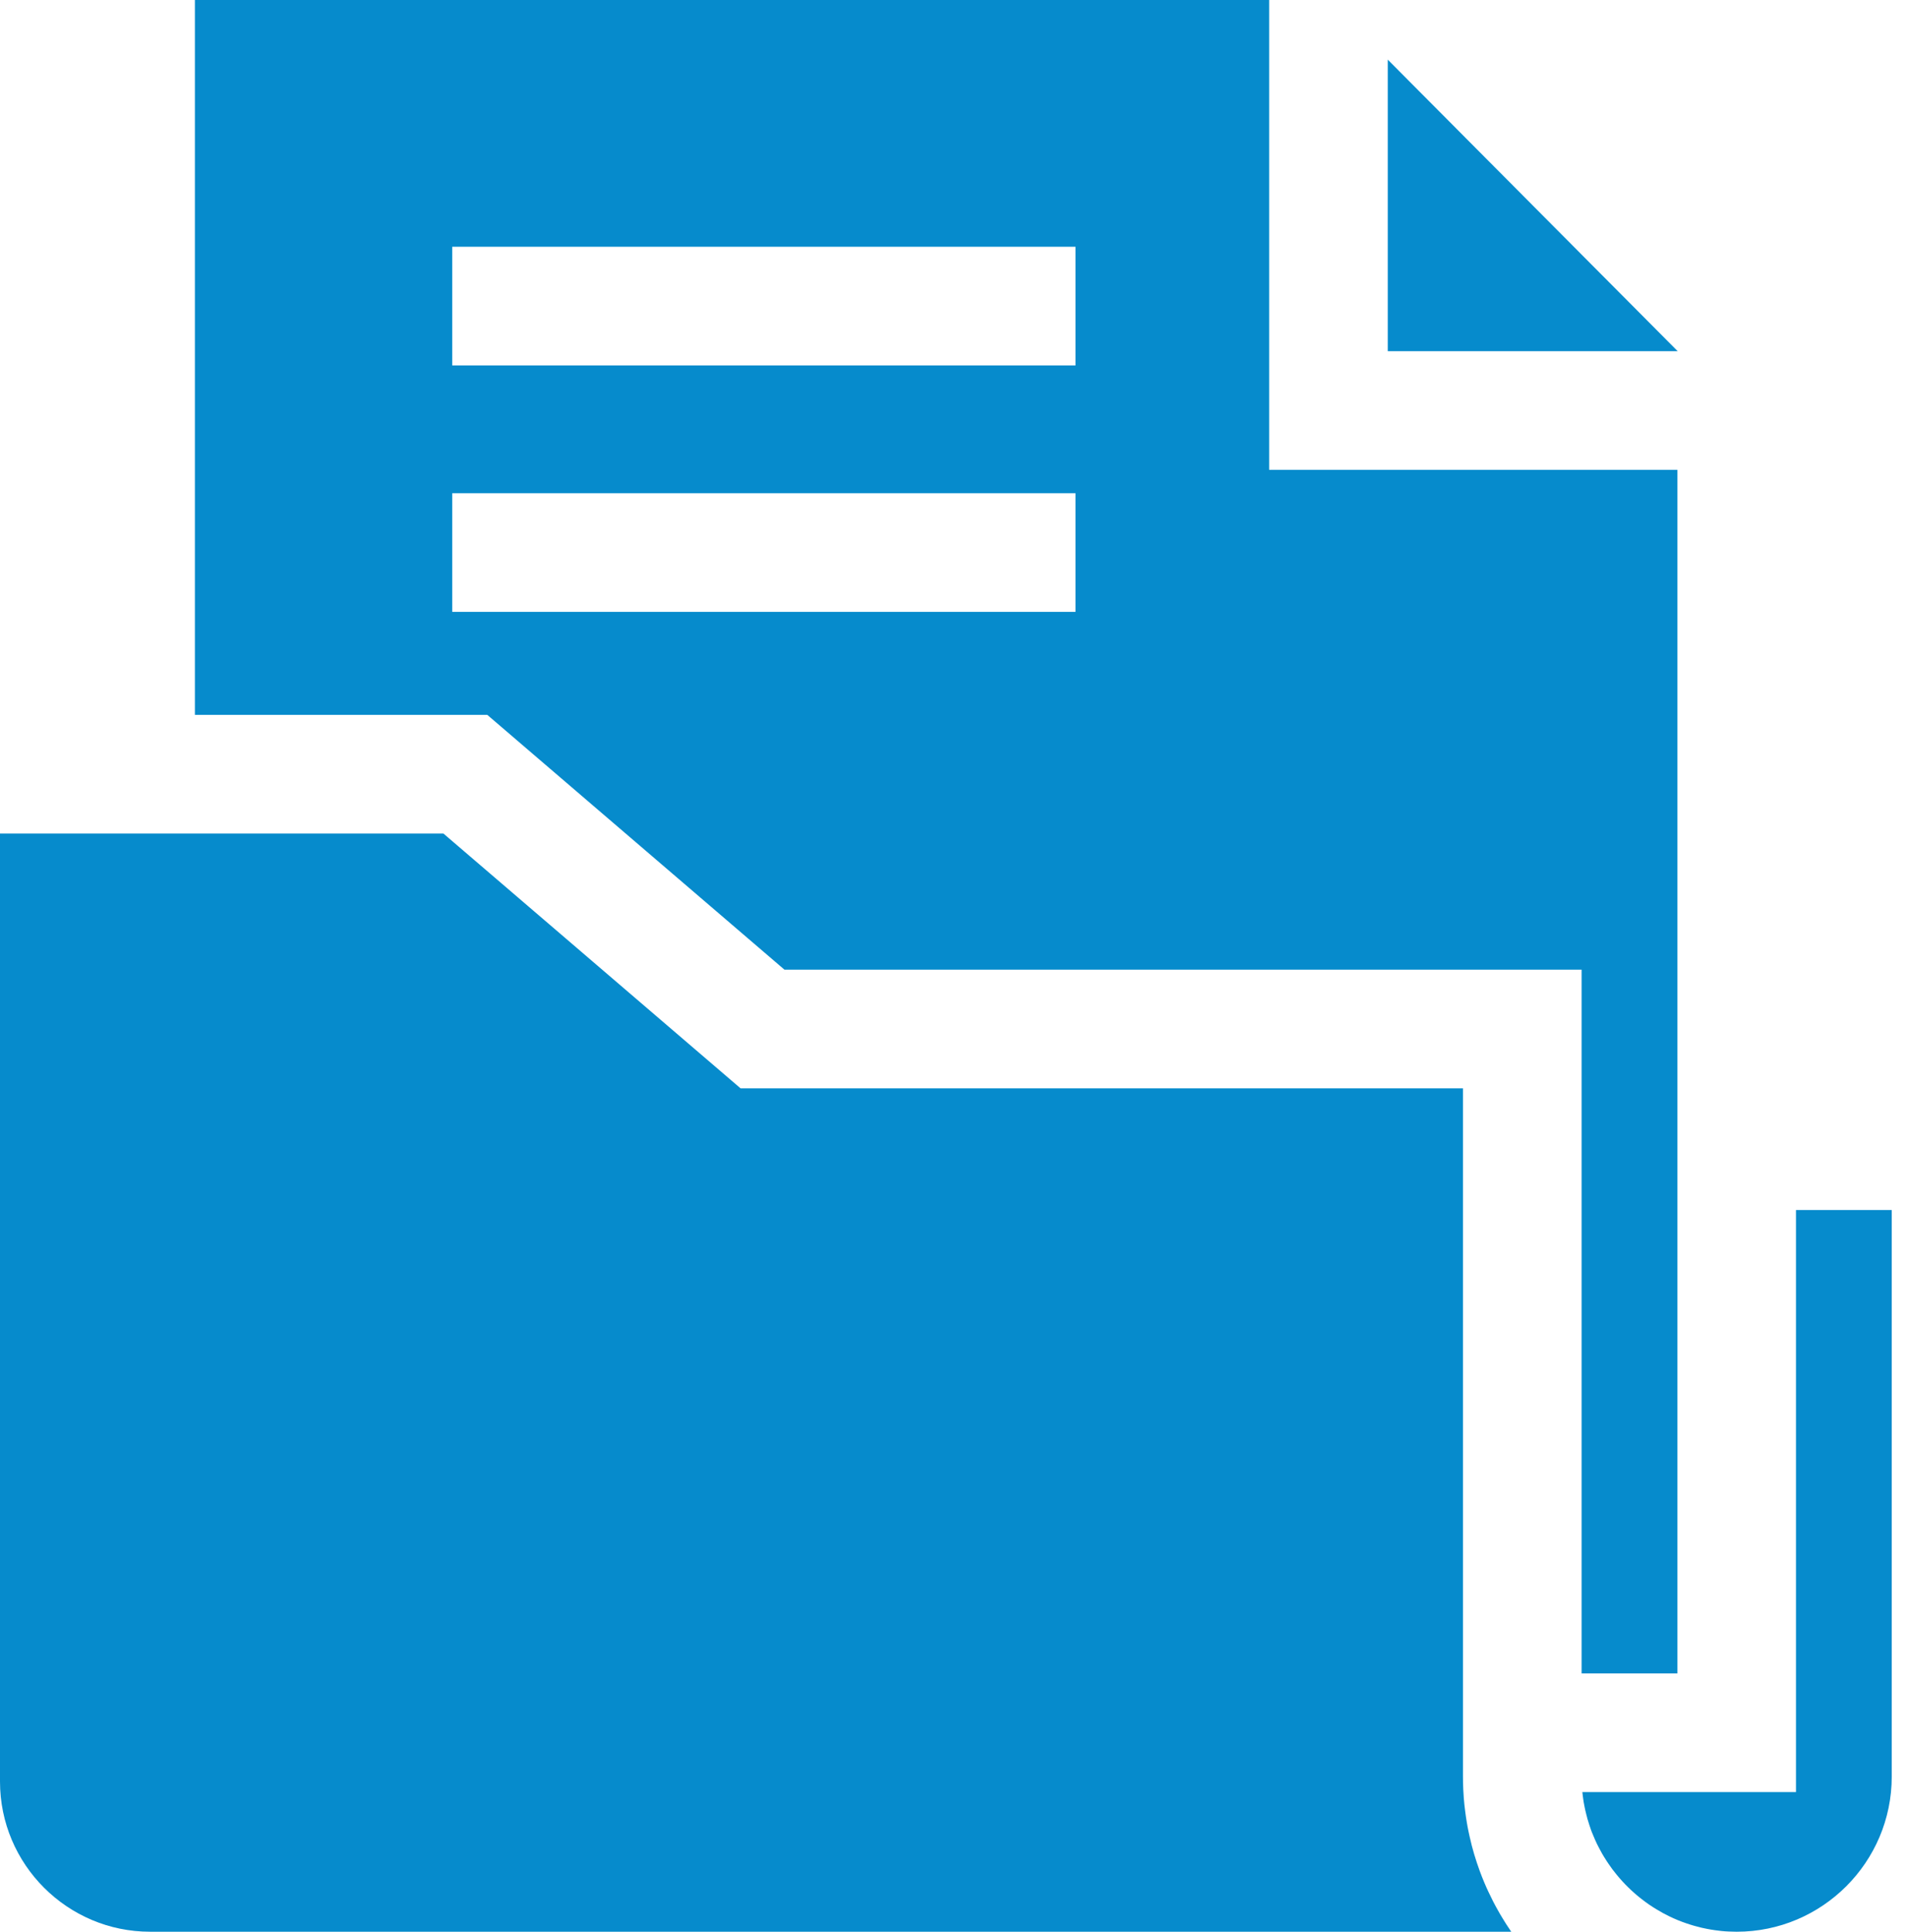
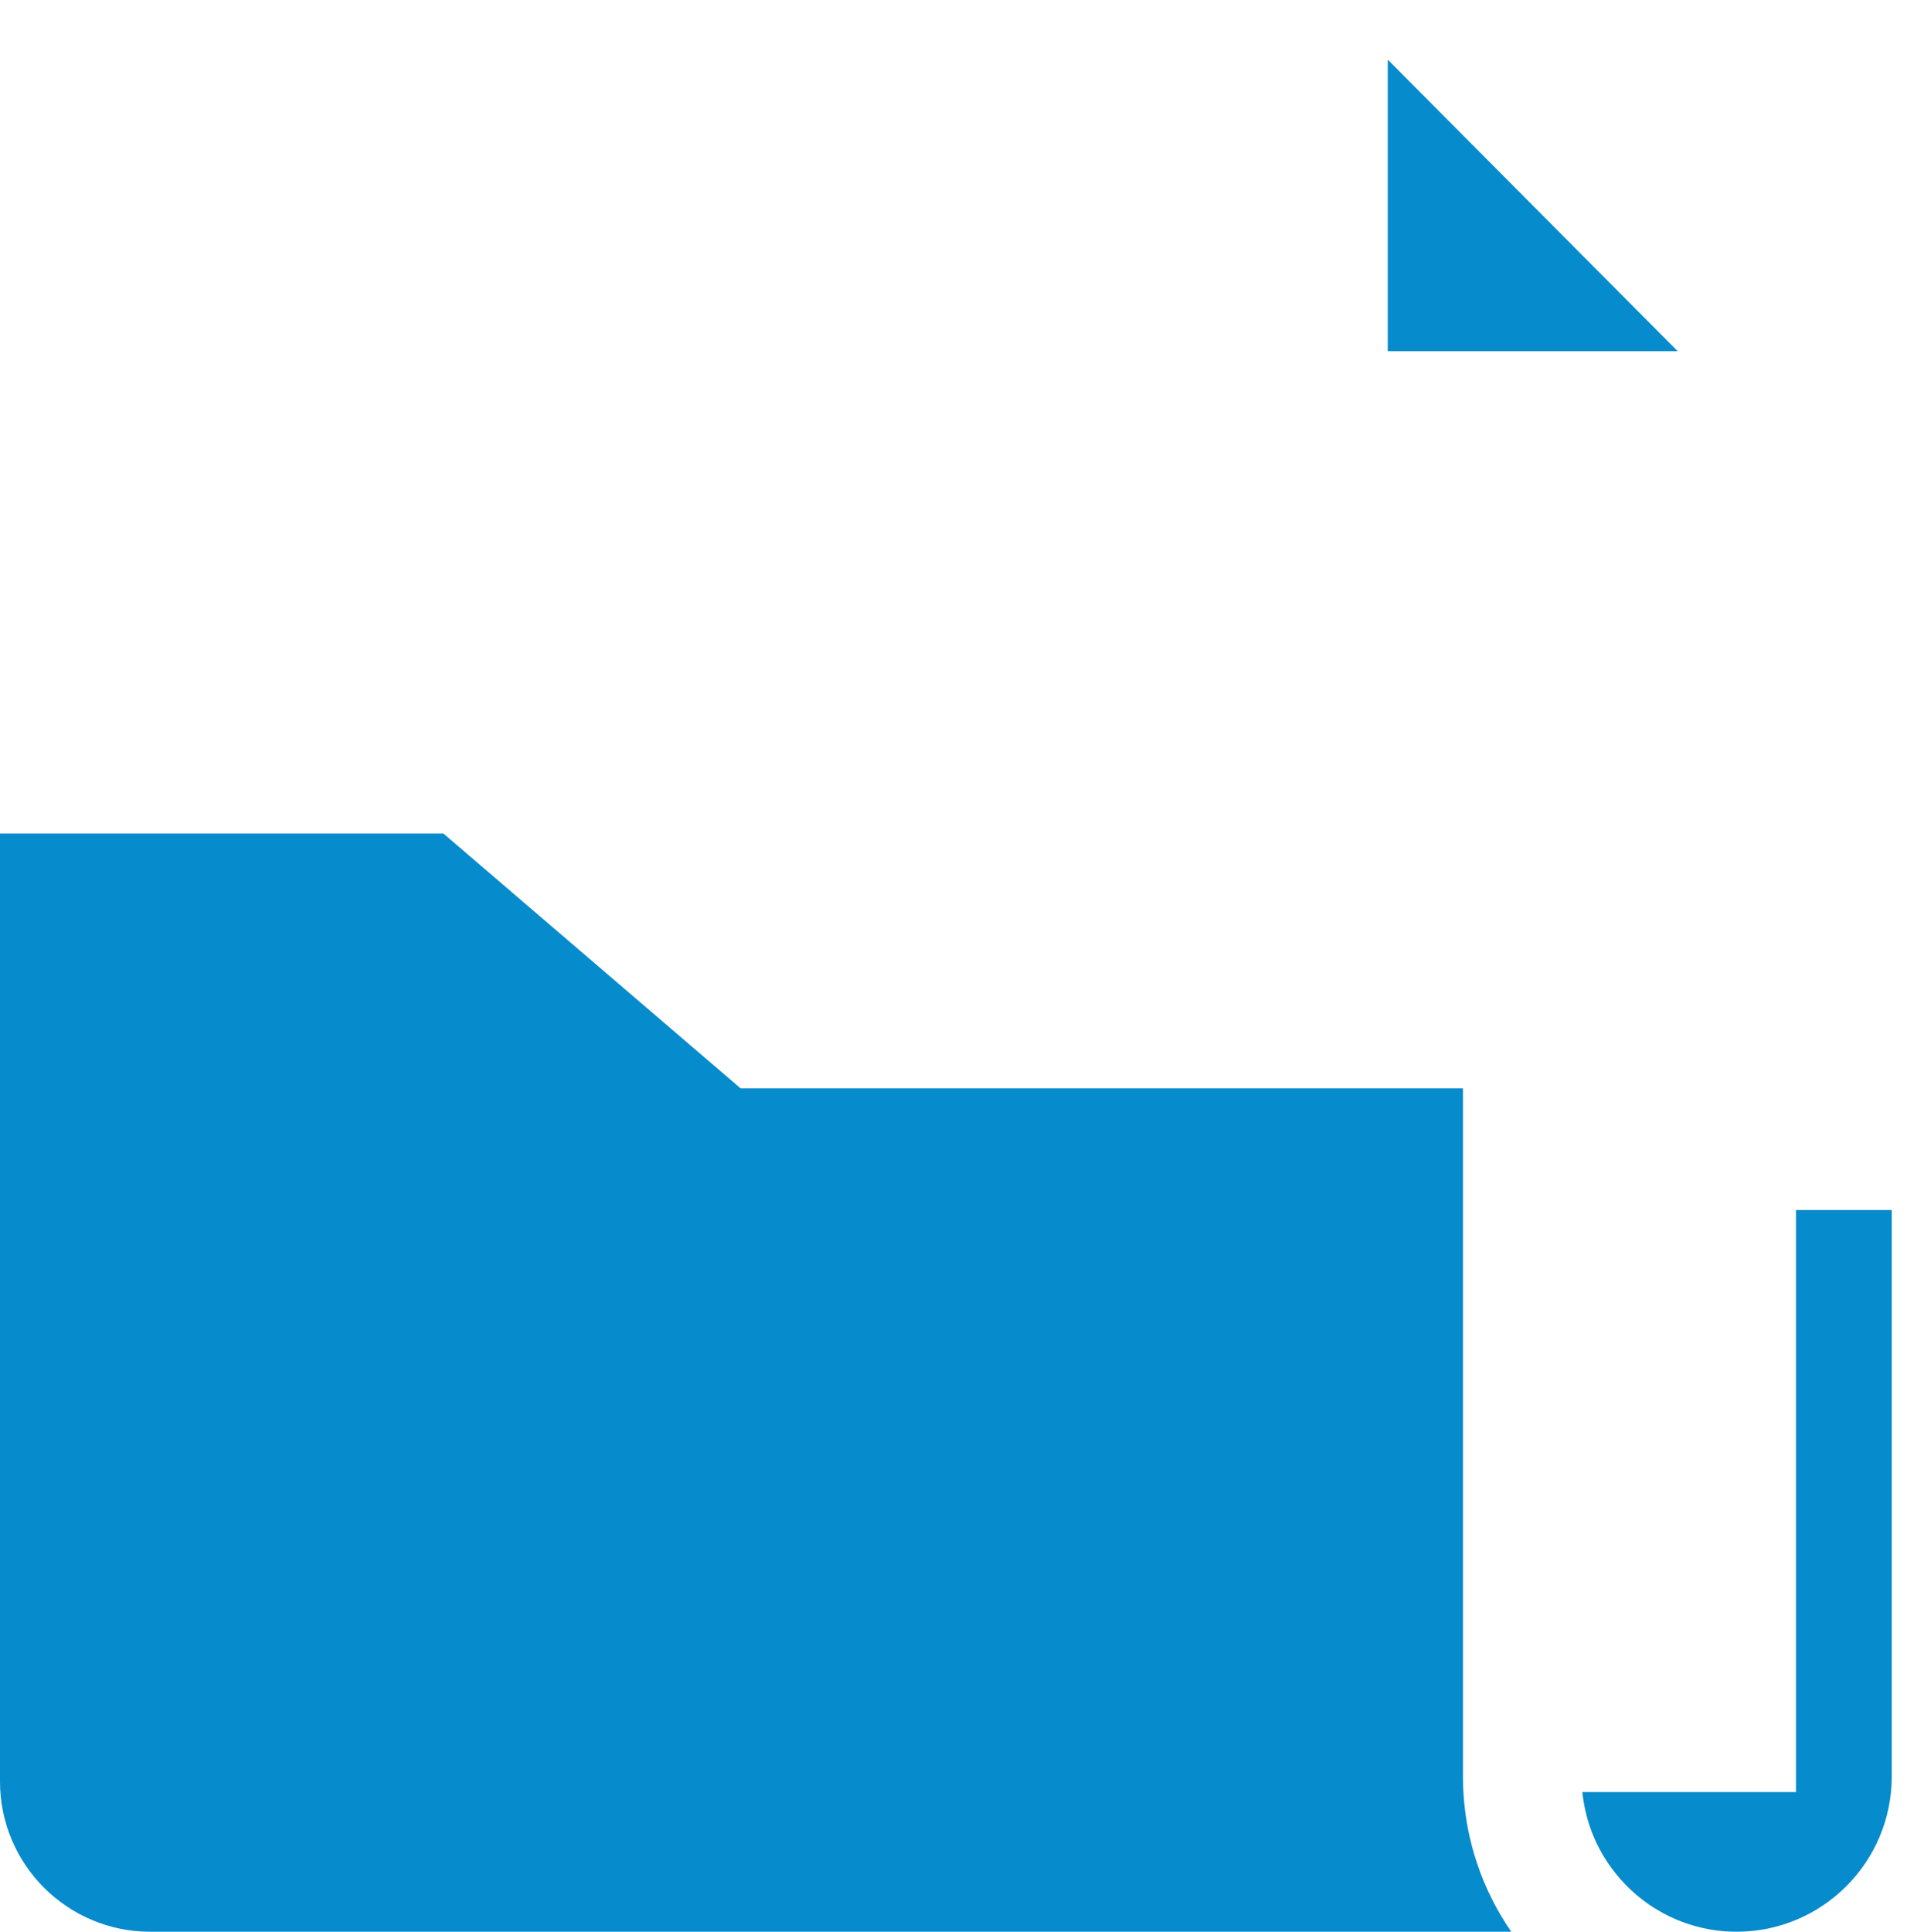
<svg xmlns="http://www.w3.org/2000/svg" width="79" height="80" viewBox="0 0 79 80" fill="none">
  <path d="M57.49 2.47V14.544H69.5L57.49 2.47Z" fill="#068BCC" />
-   <path d="M52.576 19.458V0H8.074V29.606H20.187L32.497 40.158H60.606H65.52V66.404V69.302H69.487V54.825V19.458H52.576ZM44.553 25.34H18.734V20.426H44.553L44.553 25.34ZM44.553 15.134H18.734V10.22H44.553L44.553 15.134Z" fill="#068BCC" />
  <path d="M74.401 50.111V74.216H65.551C65.552 74.226 65.552 74.236 65.554 74.246C65.559 74.295 65.566 74.344 65.572 74.393C65.577 74.433 65.582 74.473 65.588 74.513C65.595 74.557 65.602 74.603 65.608 74.647C65.61 74.65 65.61 74.654 65.611 74.658C65.618 74.704 65.626 74.749 65.636 74.794C65.657 74.904 65.682 75.016 65.71 75.124C65.726 75.194 65.744 75.264 65.764 75.333C65.787 75.412 65.811 75.492 65.838 75.571C65.861 75.643 65.885 75.713 65.909 75.782C65.939 75.861 65.968 75.939 66.003 76.016C66.023 76.069 66.046 76.123 66.07 76.175C66.096 76.237 66.124 76.298 66.154 76.359C66.187 76.424 66.219 76.49 66.254 76.553C66.291 76.627 66.331 76.699 66.372 76.771C66.398 76.816 66.424 76.86 66.452 76.904C66.493 76.969 66.534 77.035 66.576 77.1C66.598 77.133 66.619 77.166 66.642 77.197C66.691 77.271 66.743 77.344 66.797 77.417C66.86 77.5 66.924 77.581 66.989 77.659C67.022 77.7 67.055 77.74 67.089 77.777C67.133 77.828 67.177 77.879 67.223 77.928C67.296 78.007 67.371 78.085 67.448 78.159C67.525 78.236 67.603 78.309 67.685 78.38C67.759 78.447 67.836 78.513 67.915 78.575C67.936 78.593 67.957 78.611 67.98 78.627C68.041 78.675 68.101 78.722 68.164 78.767C68.267 78.844 68.375 78.917 68.483 78.986C68.527 79.014 68.571 79.042 68.616 79.068C68.704 79.122 68.793 79.174 68.884 79.224C68.974 79.273 69.068 79.32 69.161 79.366C69.389 79.476 69.623 79.573 69.864 79.654C69.91 79.671 69.957 79.686 70.005 79.7C70.051 79.715 70.098 79.73 70.144 79.743C70.175 79.753 70.208 79.761 70.239 79.769C70.324 79.794 70.409 79.815 70.494 79.835C70.571 79.853 70.648 79.869 70.727 79.884C70.775 79.894 70.824 79.902 70.871 79.91C70.987 79.93 71.106 79.946 71.223 79.959C71.258 79.964 71.292 79.968 71.327 79.971C71.377 79.976 71.428 79.981 71.481 79.984C71.531 79.987 71.584 79.99 71.634 79.992C71.737 79.997 71.841 80 71.944 80C75.487 80 78.368 77.119 78.368 73.576V50.111H74.401Z" fill="#068BCC" />
  <path d="M62.545 79.909C62.494 79.834 62.443 79.759 62.394 79.682C62.345 79.605 62.296 79.528 62.25 79.449C62.211 79.387 62.173 79.325 62.137 79.261C62.114 79.221 62.091 79.182 62.07 79.143C61.919 78.879 61.782 78.61 61.654 78.334C61.629 78.283 61.606 78.23 61.583 78.18C61.516 78.031 61.454 77.882 61.393 77.728C61.361 77.646 61.329 77.562 61.298 77.478C61.294 77.467 61.288 77.454 61.285 77.441C61.249 77.343 61.215 77.244 61.182 77.146C61.105 76.917 61.036 76.682 60.974 76.447C60.969 76.425 60.964 76.402 60.958 76.381C60.93 76.272 60.904 76.162 60.879 76.05C60.873 76.027 60.868 76.004 60.864 75.98C60.851 75.924 60.84 75.868 60.828 75.813C60.817 75.757 60.805 75.701 60.795 75.646C60.789 75.613 60.782 75.58 60.778 75.547C60.771 75.515 60.766 75.482 60.761 75.449C60.75 75.384 60.74 75.318 60.73 75.253C60.717 75.164 60.704 75.076 60.694 74.987C60.682 74.904 60.673 74.819 60.664 74.733C60.655 74.638 60.646 74.542 60.638 74.447C60.63 74.335 60.623 74.224 60.618 74.112C60.61 73.934 60.605 73.755 60.605 73.575V71.873V45.072H30.679L18.369 34.52H11.315H0V73.781C0 77.21 2.79 80 6.218 80H62.605C62.584 79.97 62.565 79.939 62.545 79.909Z" fill="#068BCC" />
</svg>